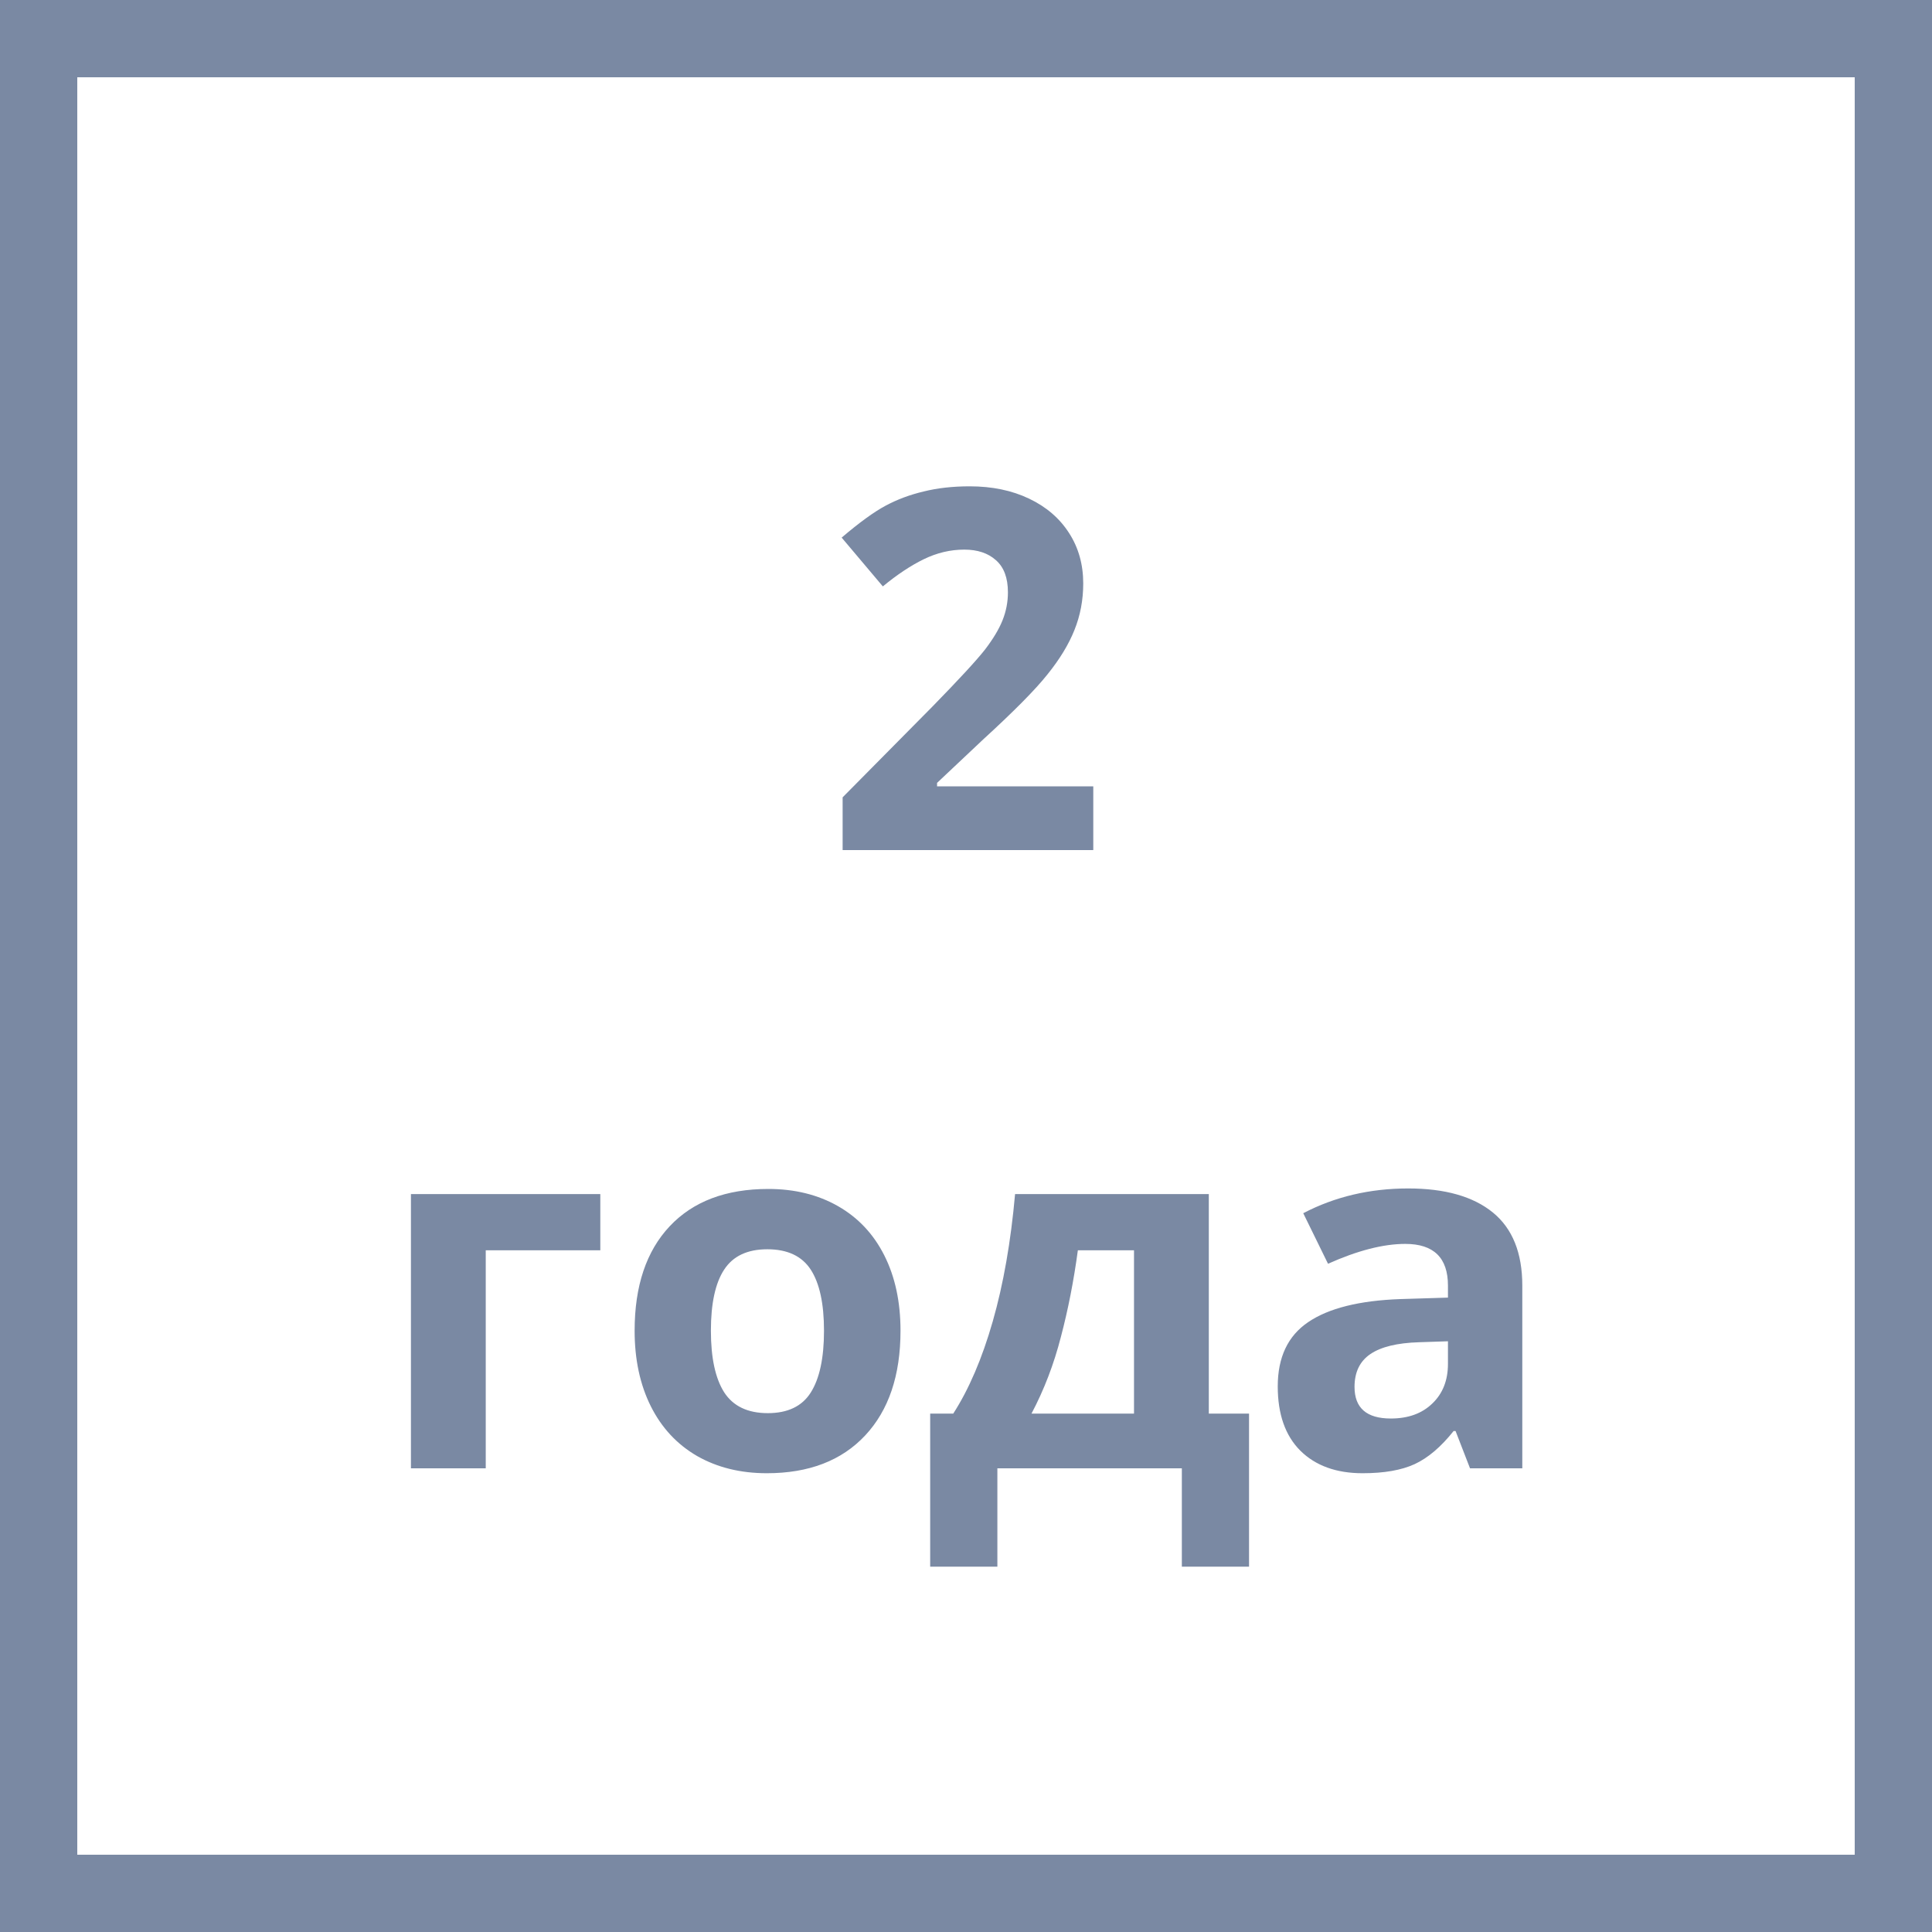
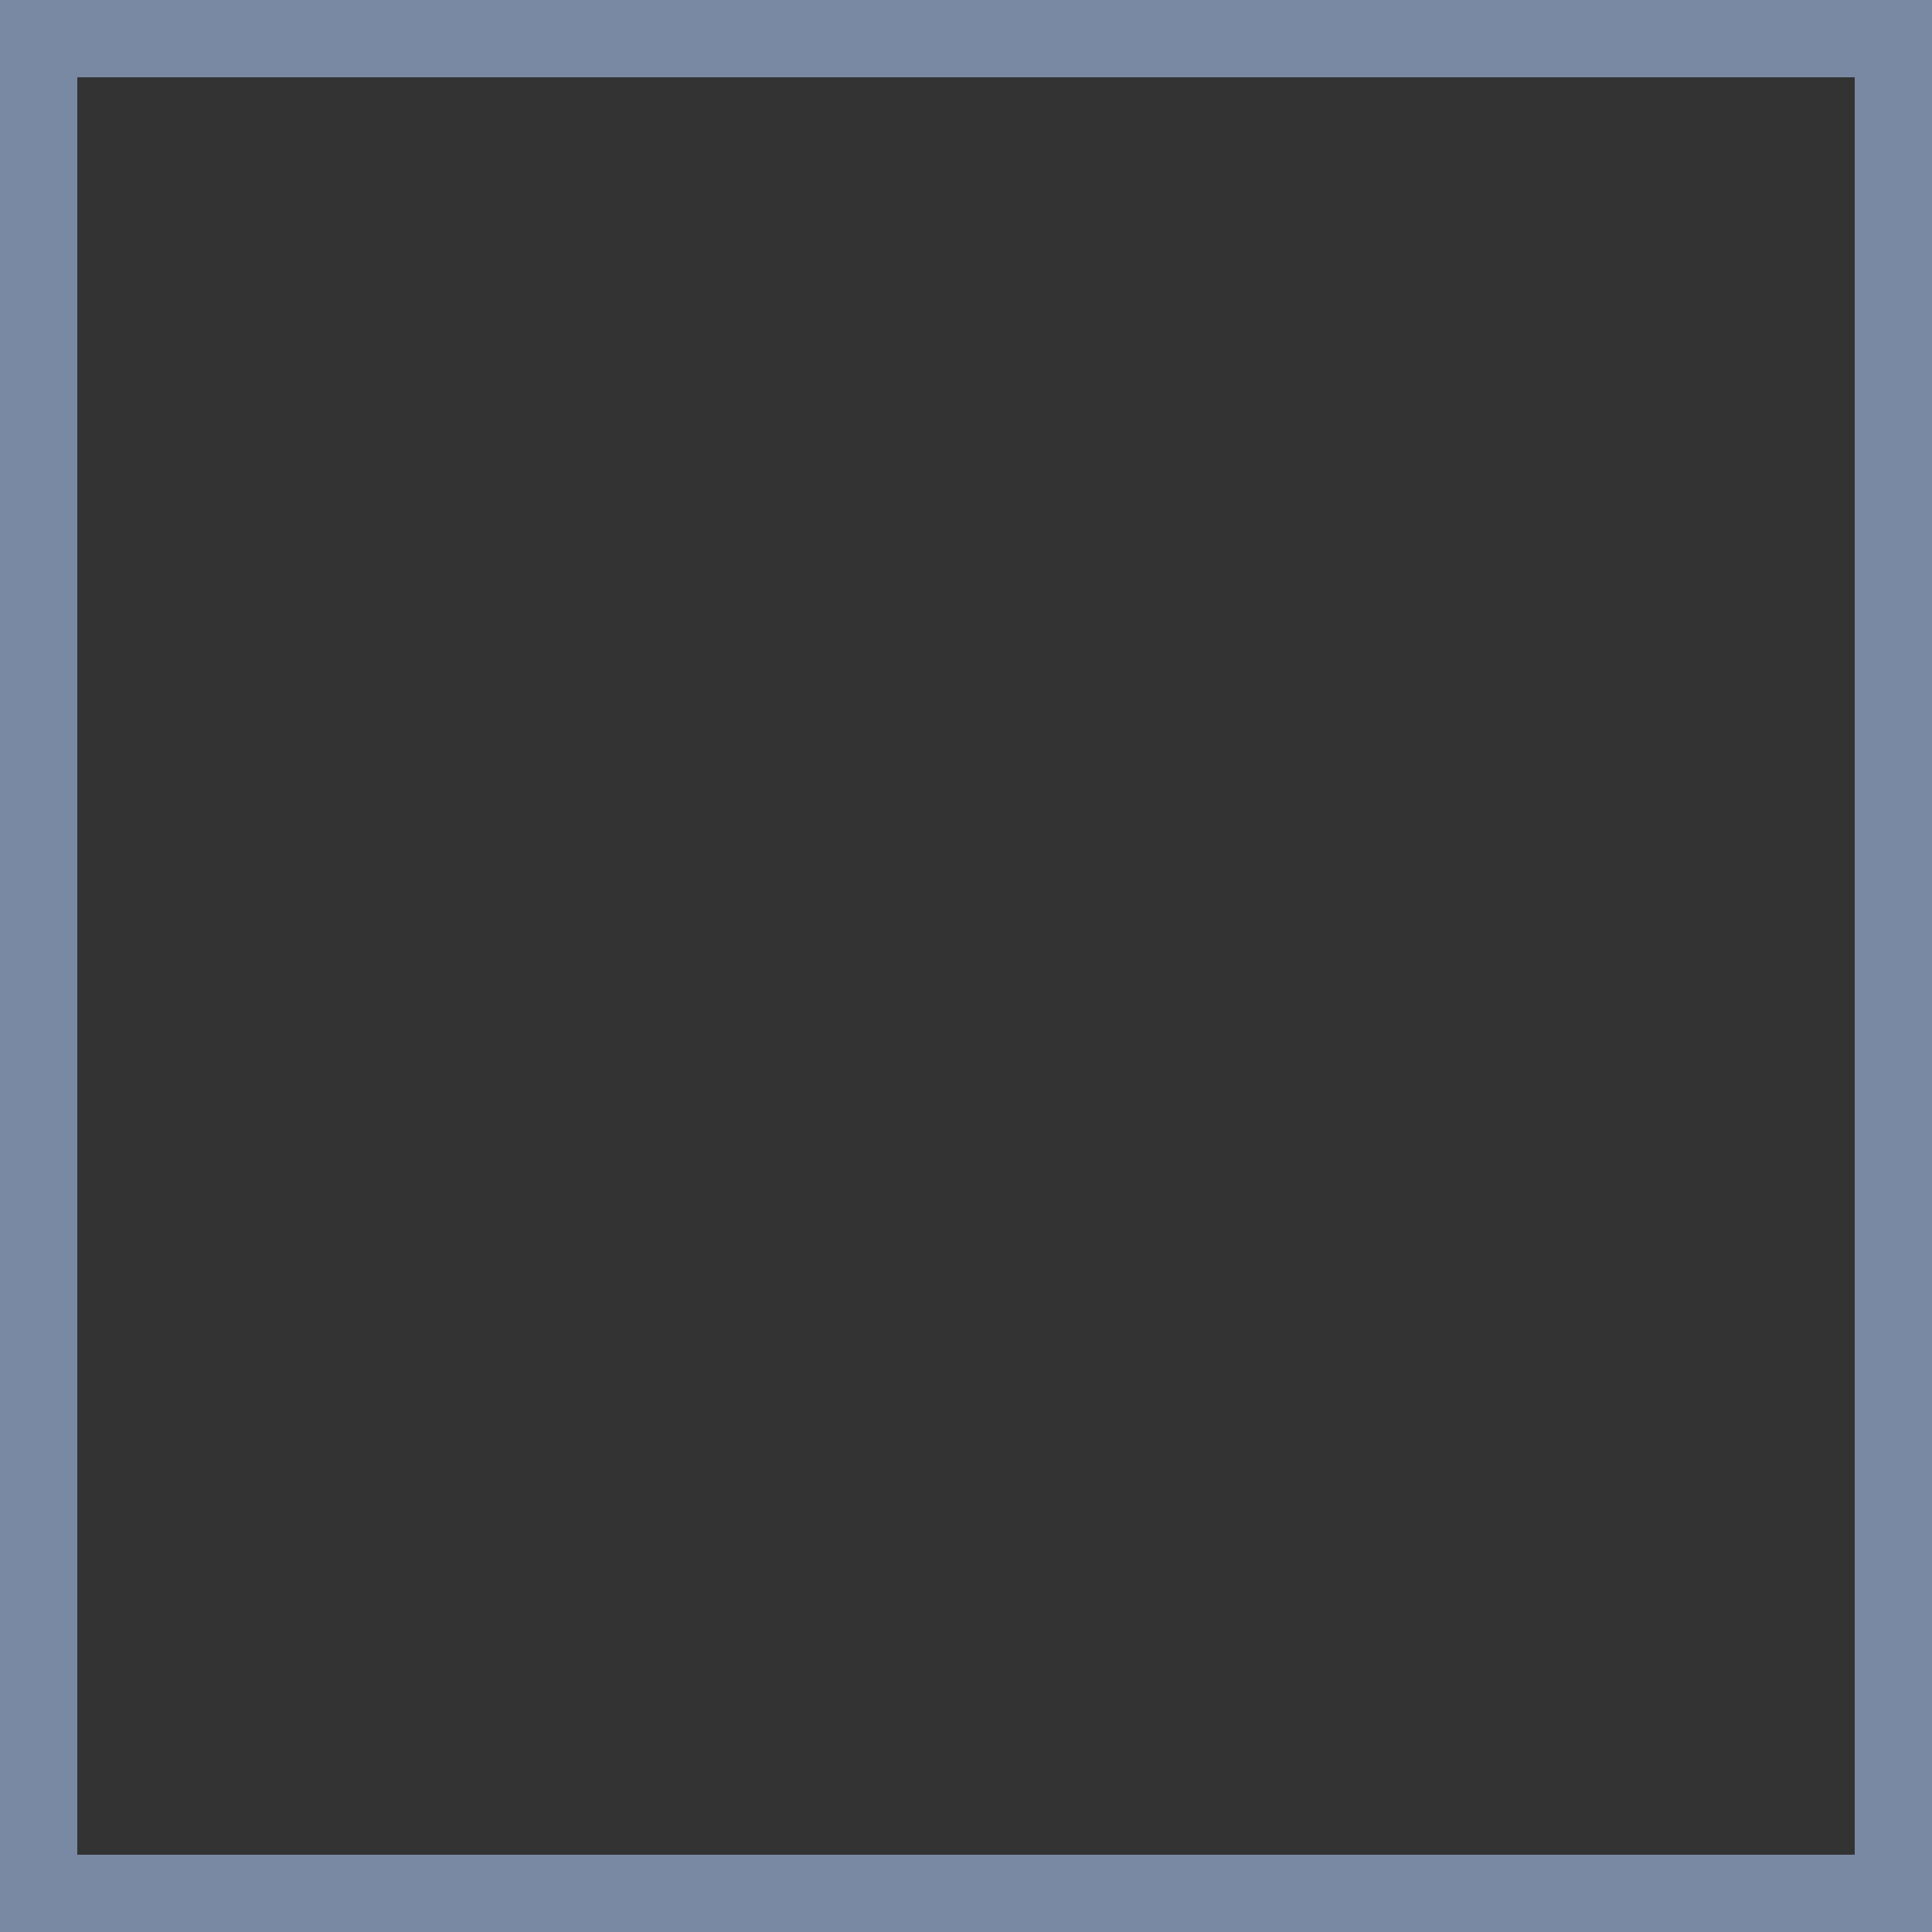
<svg xmlns="http://www.w3.org/2000/svg" width="50" height="50" viewBox="0 0 50 50" fill="none">
  <rect x="0" y="0" width="50" height="50" fill="#333333" stroke="none" />
-   <rect x="1" y="1" width="48" height="48" fill="white" />
-   <path d="M28.294 22H21.807V20.635L24.137 18.28C24.826 17.574 25.277 17.085 25.489 16.814C25.7 16.539 25.853 16.285 25.946 16.052C26.039 15.819 26.085 15.578 26.085 15.329C26.085 14.956 25.982 14.679 25.774 14.497C25.571 14.315 25.298 14.224 24.956 14.224C24.596 14.224 24.247 14.307 23.908 14.472C23.57 14.637 23.216 14.872 22.848 15.176L21.782 13.913C22.239 13.524 22.617 13.249 22.918 13.088C23.218 12.927 23.546 12.804 23.902 12.72C24.257 12.631 24.655 12.586 25.095 12.586C25.675 12.586 26.187 12.692 26.631 12.904C27.076 13.115 27.421 13.412 27.666 13.793C27.912 14.173 28.034 14.609 28.034 15.1C28.034 15.527 27.958 15.93 27.806 16.306C27.658 16.678 27.425 17.061 27.107 17.455C26.794 17.849 26.24 18.409 25.444 19.137L24.251 20.261V20.35H28.294V22ZM15.536 30.903V32.357H12.571V38H10.635V30.903H15.536ZM18.398 34.439C18.398 35.141 18.513 35.672 18.741 36.032C18.974 36.392 19.351 36.572 19.871 36.572C20.387 36.572 20.758 36.394 20.982 36.039C21.21 35.679 21.325 35.146 21.325 34.439C21.325 33.736 21.21 33.21 20.982 32.858C20.753 32.507 20.379 32.331 19.858 32.331C19.342 32.331 18.97 32.507 18.741 32.858C18.513 33.205 18.398 33.732 18.398 34.439ZM23.305 34.439C23.305 35.594 23 36.498 22.391 37.149C21.782 37.801 20.933 38.127 19.846 38.127C19.164 38.127 18.564 37.979 18.043 37.683C17.523 37.382 17.123 36.953 16.843 36.394C16.564 35.835 16.424 35.184 16.424 34.439C16.424 33.279 16.727 32.378 17.332 31.735C17.937 31.092 18.788 30.77 19.884 30.77C20.565 30.77 21.166 30.918 21.686 31.214C22.207 31.511 22.607 31.936 22.886 32.49C23.166 33.045 23.305 33.694 23.305 34.439ZM29.348 36.584V32.357H27.895C27.789 33.144 27.643 33.891 27.456 34.598C27.275 35.304 27.021 35.967 26.695 36.584H29.348ZM32.325 40.545H30.586V38H25.812V40.545H24.073V36.584H24.67C25.076 35.954 25.417 35.158 25.692 34.198C25.967 33.237 26.16 32.139 26.27 30.903H31.284V36.584H32.325V40.545ZM38.044 38L37.67 37.035H37.619C37.293 37.446 36.957 37.731 36.61 37.892C36.267 38.049 35.819 38.127 35.264 38.127C34.583 38.127 34.045 37.932 33.652 37.543C33.263 37.154 33.068 36.599 33.068 35.88C33.068 35.127 33.33 34.572 33.855 34.217C34.384 33.857 35.179 33.658 36.242 33.62L37.473 33.582V33.271C37.473 32.552 37.105 32.192 36.369 32.192C35.802 32.192 35.135 32.363 34.369 32.706L33.728 31.398C34.545 30.971 35.45 30.757 36.445 30.757C37.397 30.757 38.127 30.965 38.635 31.379C39.143 31.794 39.397 32.425 39.397 33.271V38H38.044ZM37.473 34.712L36.724 34.737C36.161 34.754 35.742 34.856 35.467 35.042C35.192 35.228 35.055 35.512 35.055 35.893C35.055 36.438 35.368 36.711 35.994 36.711C36.443 36.711 36.8 36.582 37.067 36.324C37.338 36.066 37.473 35.723 37.473 35.296V34.712Z" fill="#7A89A3" />
  <rect x="1" y="1" width="48" height="48" stroke="#7A89A3" stroke-width="2" />
</svg>